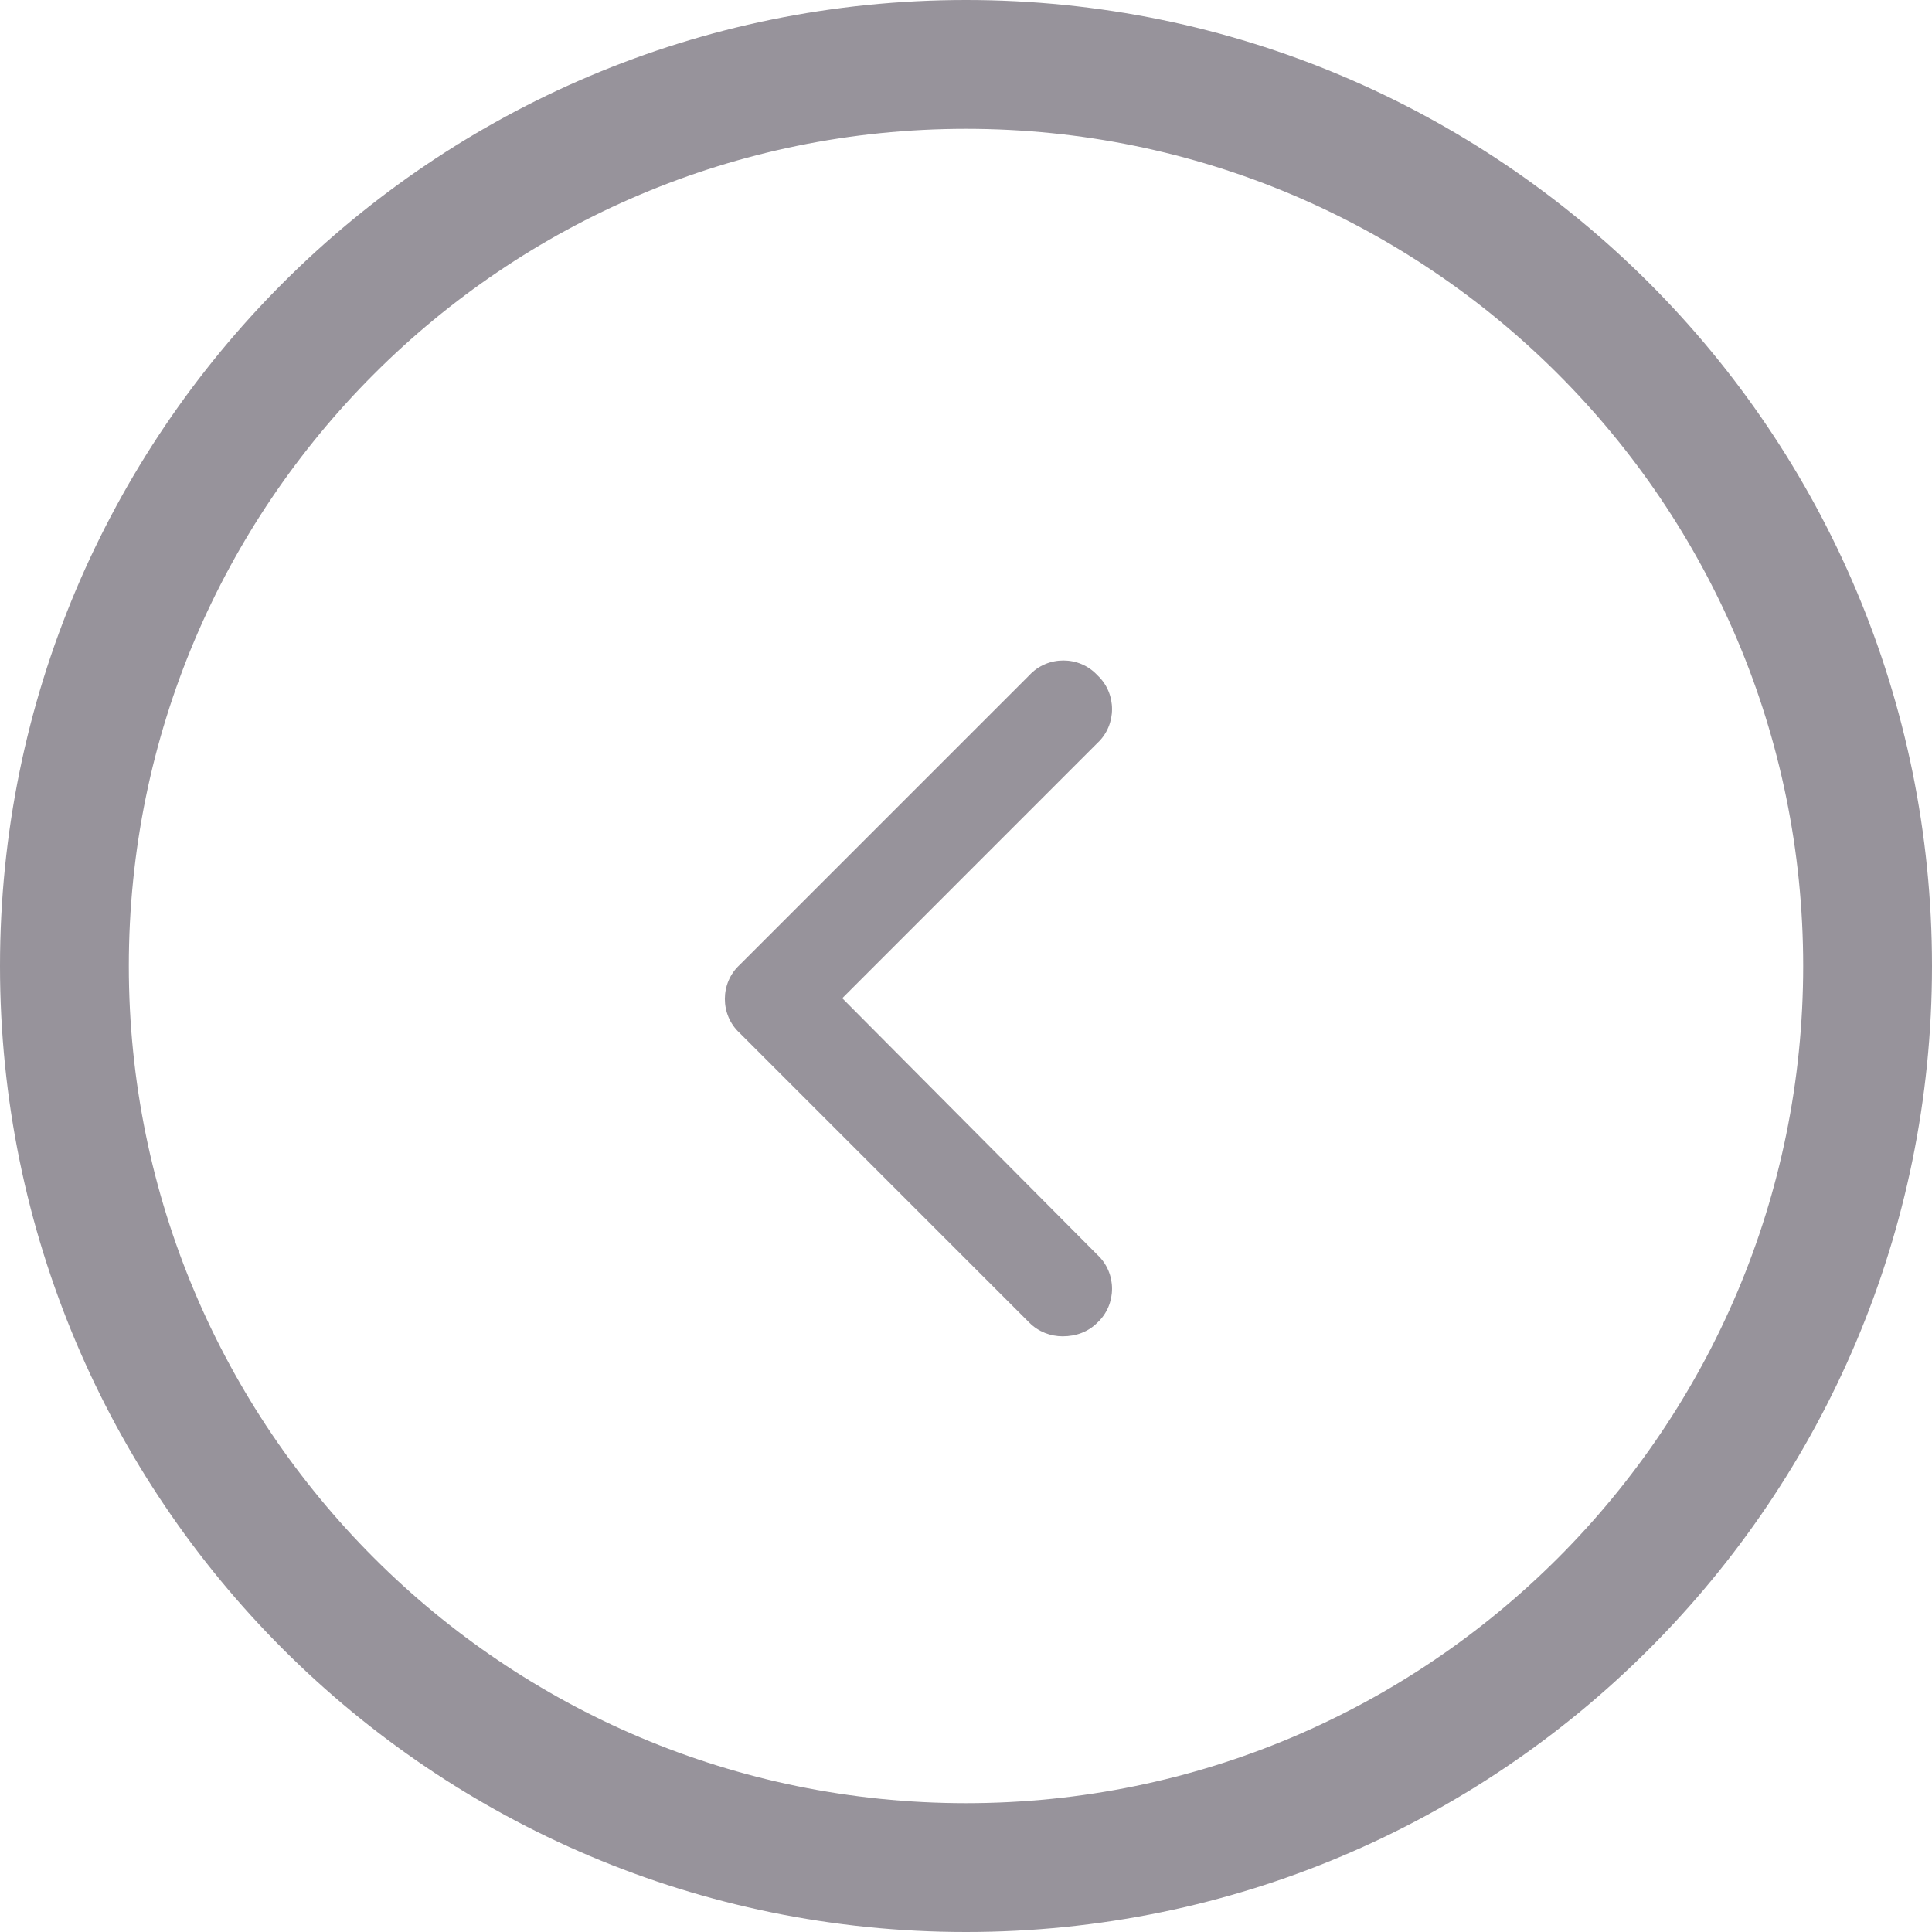
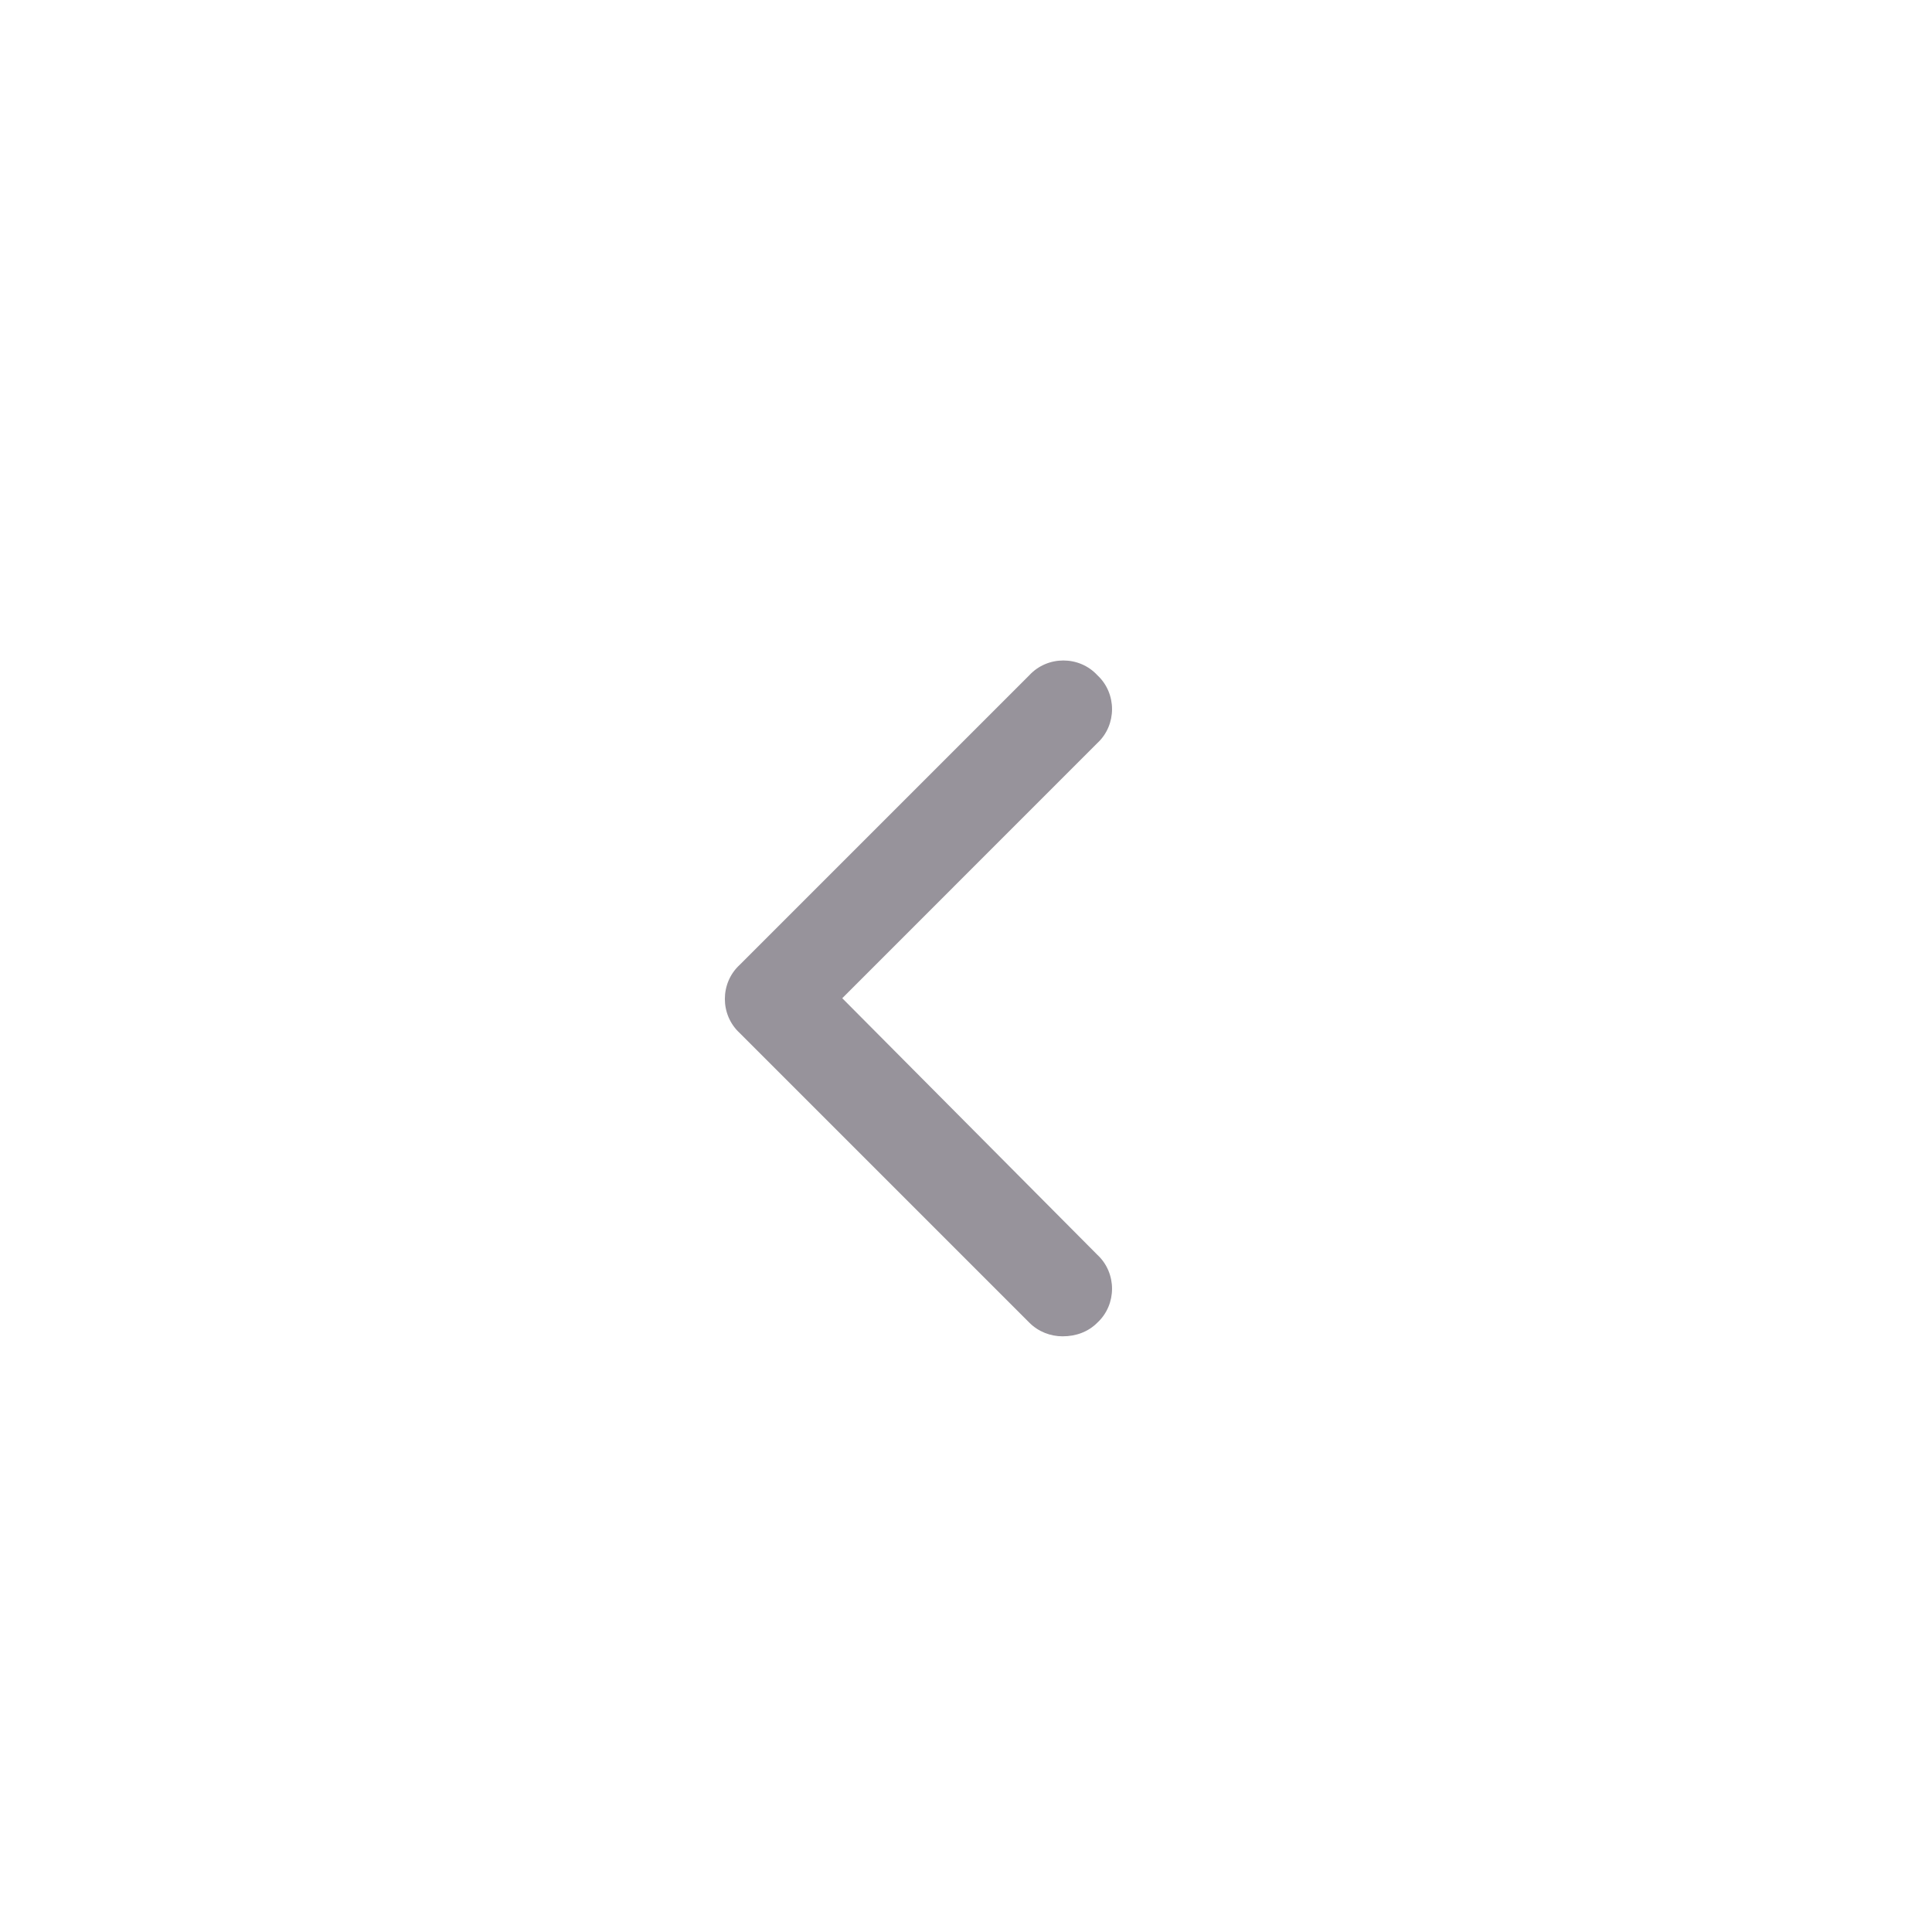
<svg xmlns="http://www.w3.org/2000/svg" width="40" height="40" viewBox="0 0 40 40" fill="none">
  <path d="M22 27.667C22.281 27.667 22.531 27.573 22.719 27.385C23.125 27.01 23.125 26.354 22.719 25.979L17.438 20.667L22.719 15.385C23.125 15.01 23.125 14.354 22.719 13.979C22.344 13.573 21.688 13.573 21.312 13.979L15.312 19.979C14.906 20.354 14.906 21.01 15.312 21.385L21.312 27.385C21.5 27.573 21.75 27.667 22 27.667Z" fill="#97939B" />
-   <path d="M2.667 20C2.667 10.427 10.427 2.667 20 2.667C29.573 2.667 37.333 10.427 37.333 20C37.333 29.573 29.573 37.333 20 37.333V40C31.046 40 40 31.046 40 20C40 8.954 31.046 0 20 0C8.954 0 0 8.954 0 20C0 31.046 8.954 40 20 40V37.333C10.427 37.333 2.667 29.573 2.667 20Z" fill="#97939B" />
</svg>